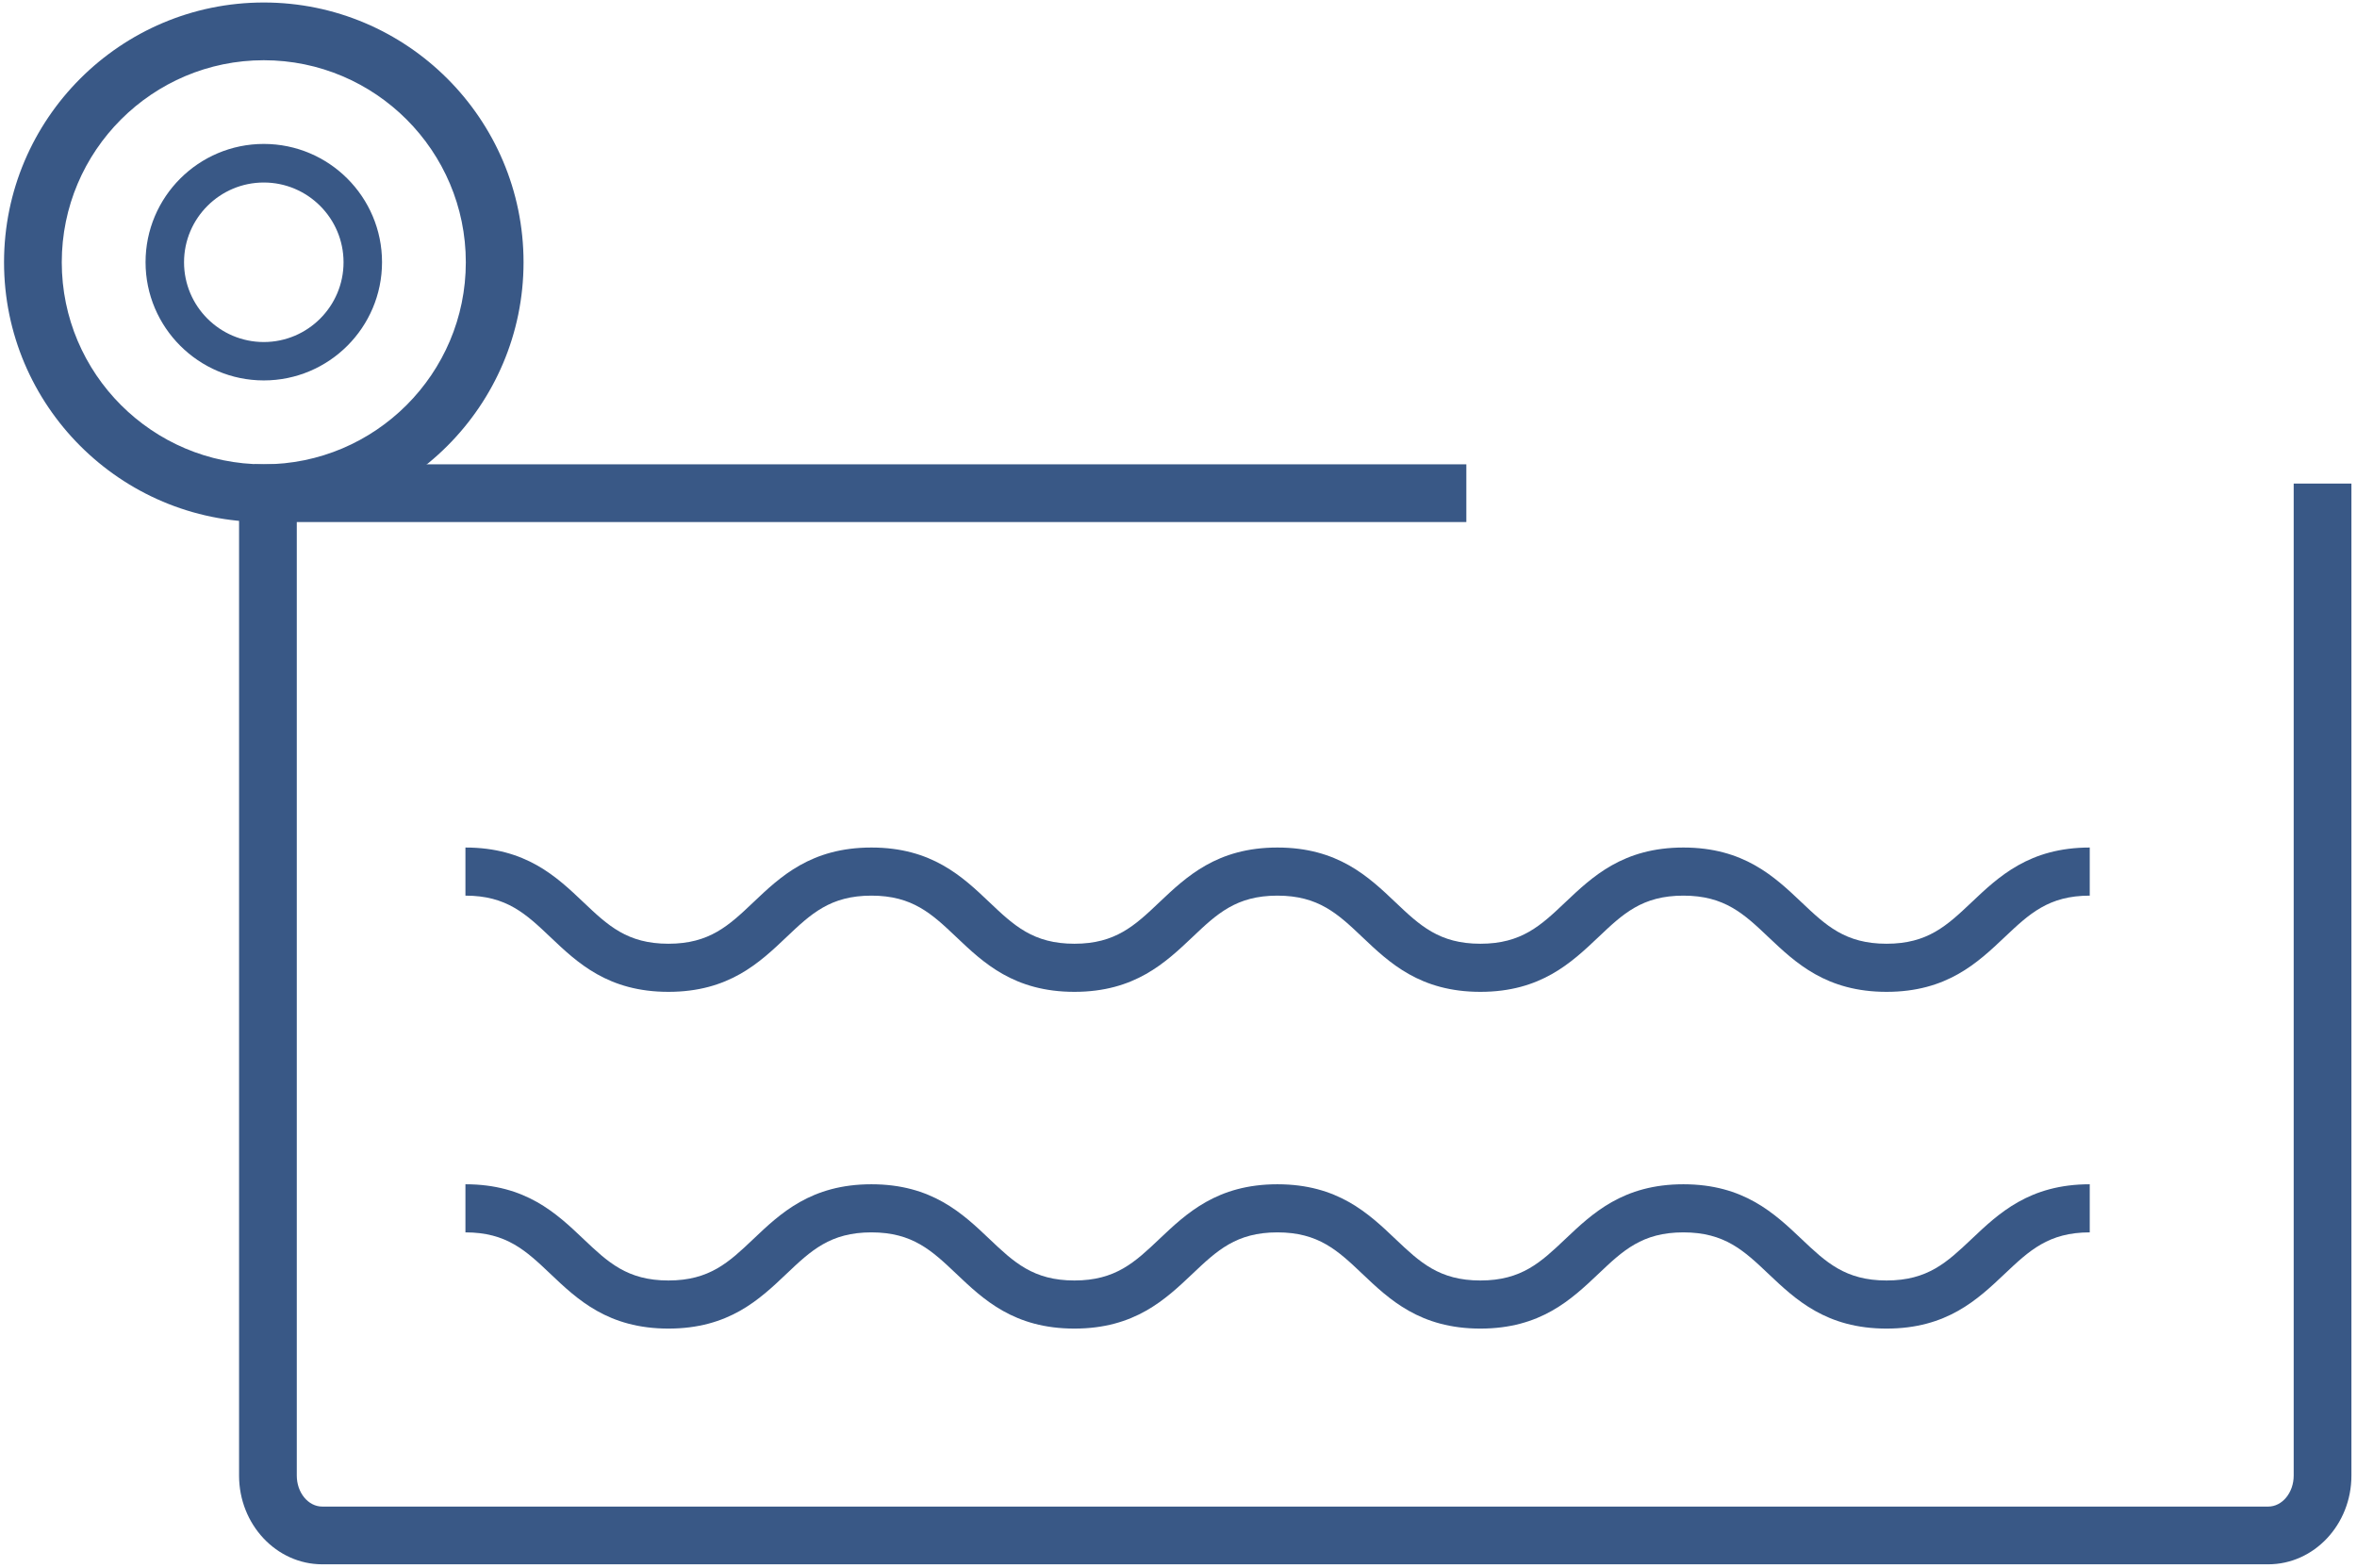
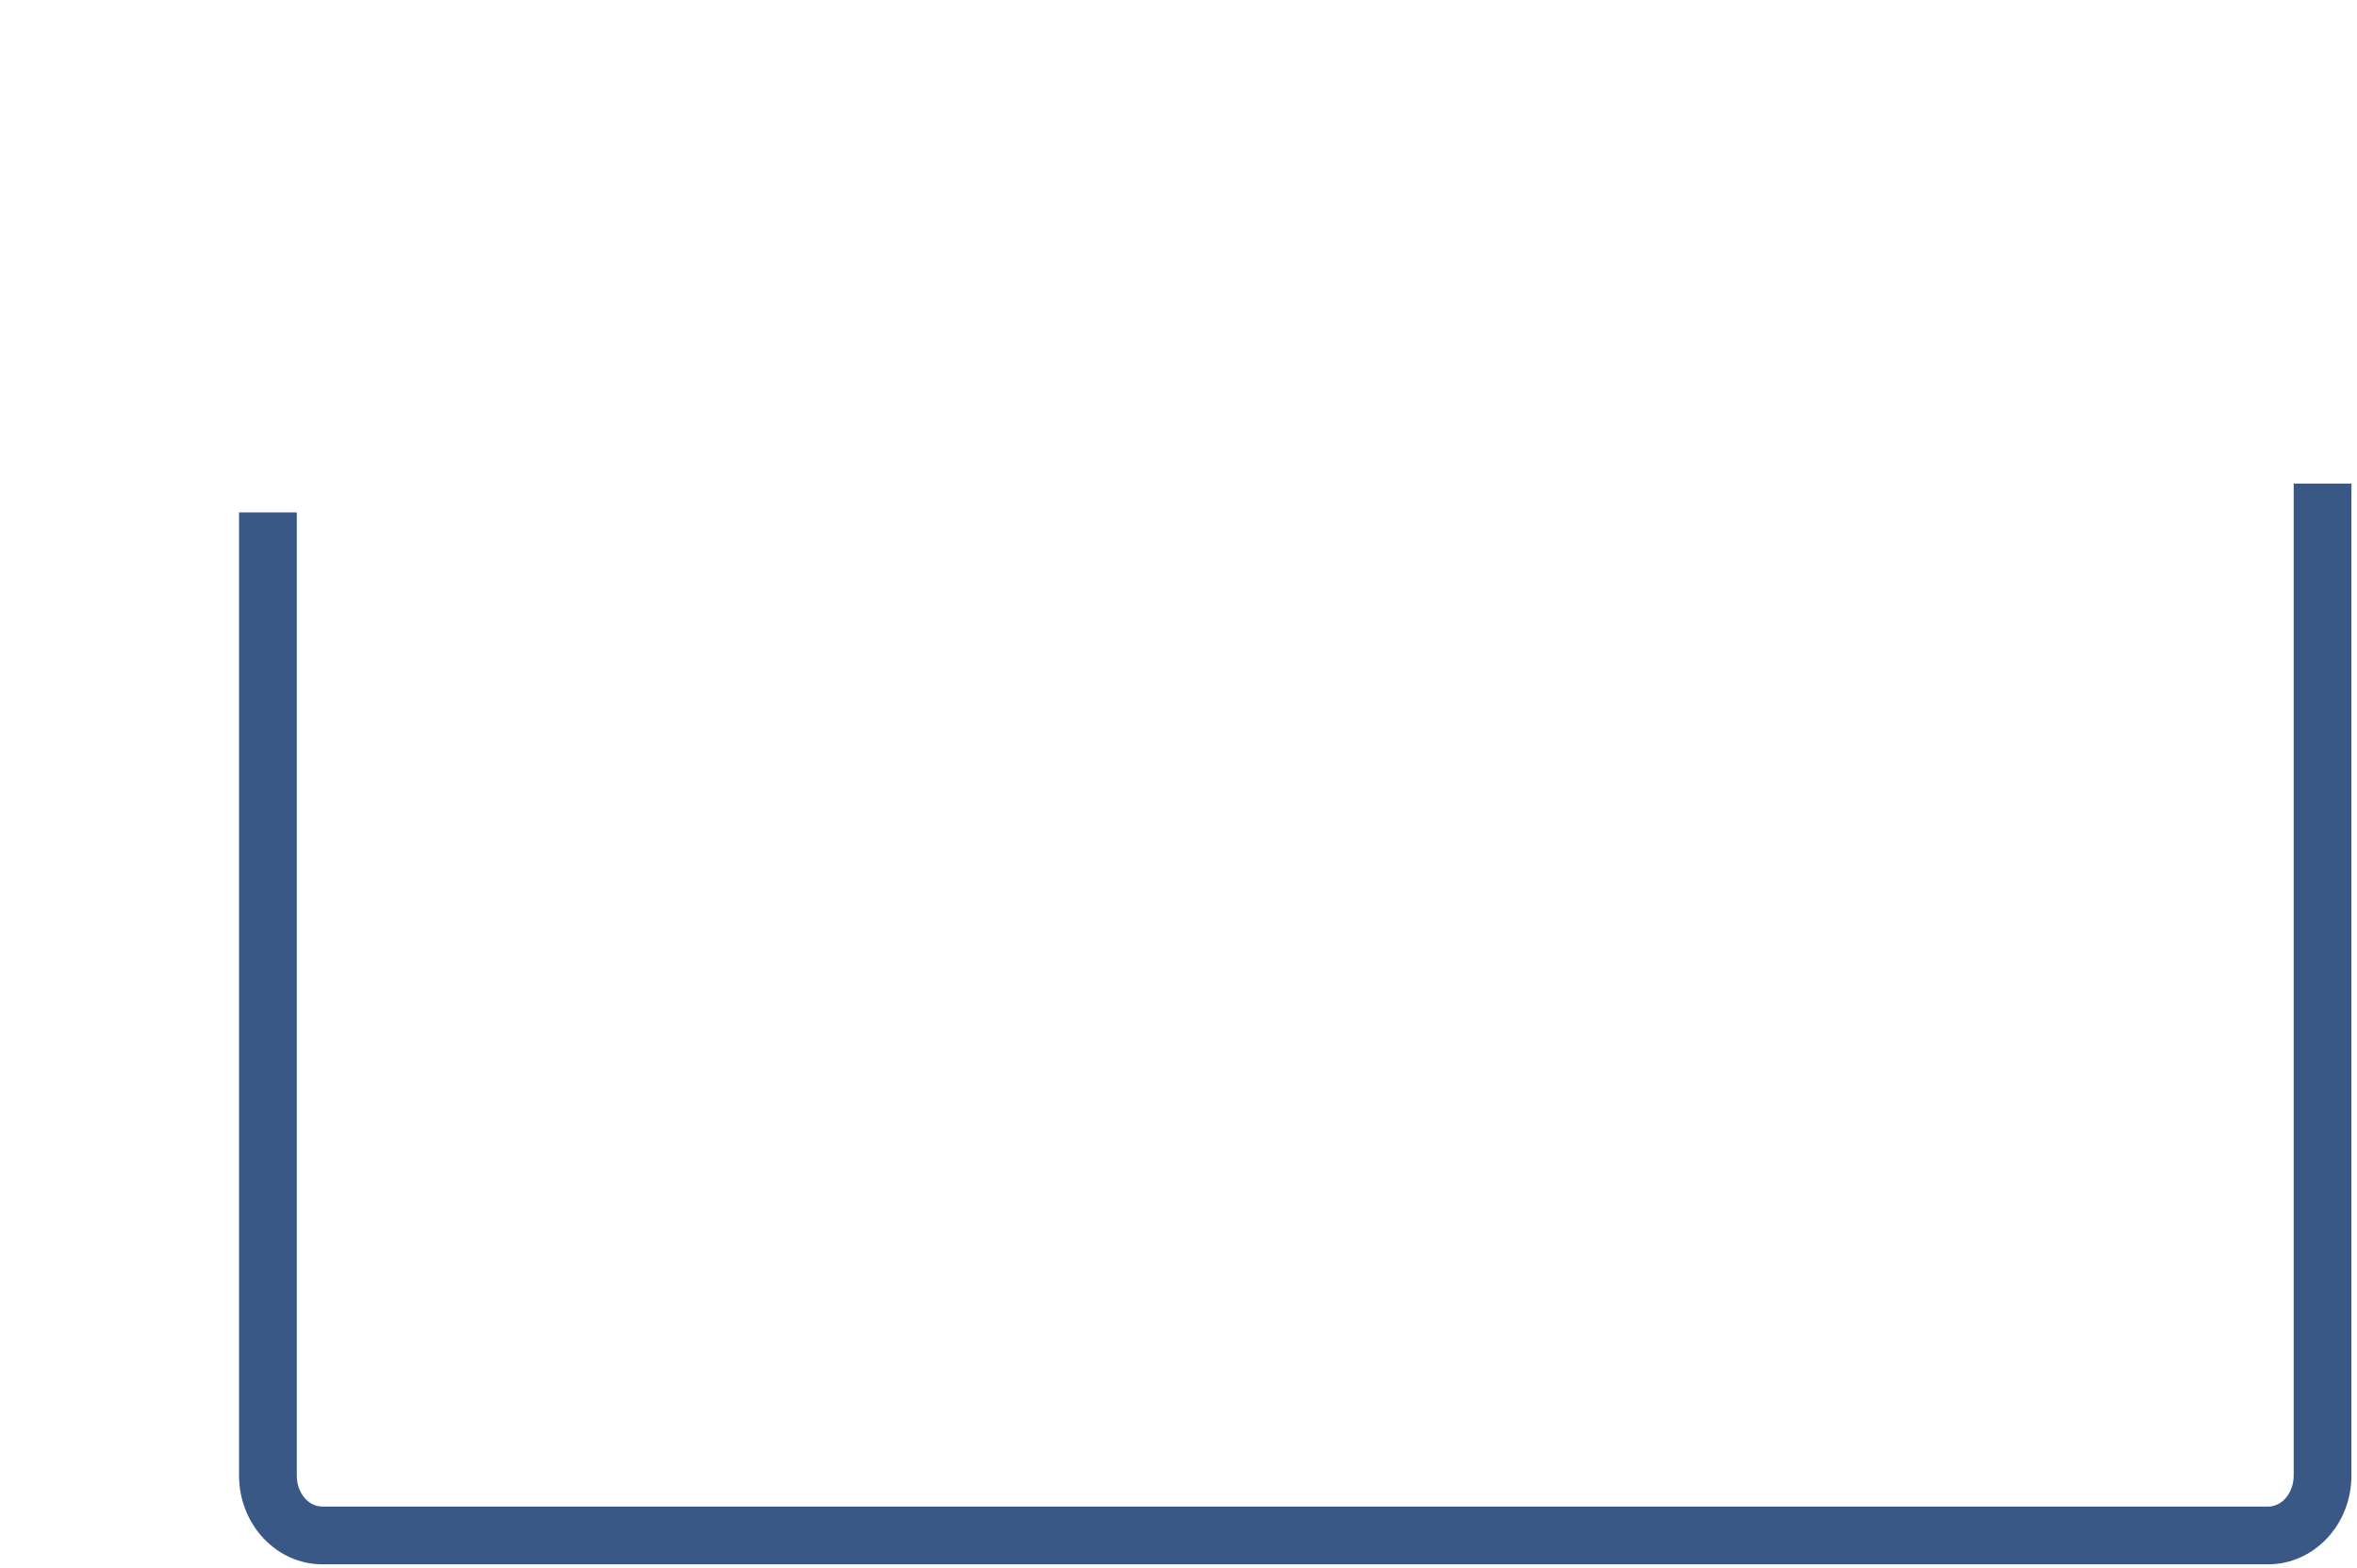
<svg xmlns="http://www.w3.org/2000/svg" width="245" height="163" viewBox="0 0 245 163" fill="none">
-   <path d="M27.42 54.26C12.53 54.26 0.42 42.15 0.42 27.26C0.42 12.37 12.53 0.26 27.42 0.26C42.31 0.26 54.42 12.37 54.42 27.26C54.42 42.15 42.31 54.26 27.42 54.26ZM27.42 6.26C15.84 6.26 6.42 15.68 6.42 27.26C6.42 38.84 15.84 48.26 27.42 48.26C39 48.26 48.42 38.84 48.42 27.26C48.42 15.68 39 6.26 27.42 6.26Z" fill="#395886" />
-   <path d="M27.42 39.54C20.65 39.54 15.13 34.03 15.13 27.25C15.13 20.47 20.64 14.96 27.42 14.96C34.2 14.96 39.71 20.47 39.71 27.25C39.71 34.03 34.2 39.54 27.42 39.54ZM27.42 18.97C22.85 18.97 19.13 22.69 19.13 27.26C19.13 31.83 22.85 35.55 27.42 35.55C31.99 35.55 35.71 31.83 35.71 27.26C35.71 22.69 31.99 18.97 27.42 18.97Z" fill="#395886" />
-   <path d="M152.42 48.26H26.42V54.26H152.42V48.26Z" fill="#395886" />
-   <path d="M196.1 103.09C189.83 103.09 186.64 100.07 183.82 97.4C181.28 94.99 179.27 93.09 174.98 93.09C170.69 93.09 168.69 94.99 166.15 97.4C163.34 100.06 160.15 103.09 153.88 103.09C147.61 103.09 144.42 100.07 141.61 97.4C139.07 94.99 137.06 93.09 132.78 93.09C128.5 93.09 126.49 94.99 123.95 97.4C121.14 100.06 117.95 103.09 111.68 103.09C105.41 103.09 102.22 100.07 99.41 97.4C96.87 94.99 94.86 93.09 90.58 93.09C86.3 93.09 84.29 94.99 81.75 97.4C78.94 100.07 75.75 103.09 69.48 103.09C63.21 103.09 60.02 100.07 57.21 97.4C54.67 94.99 52.66 93.09 48.38 93.09V88.09C54.65 88.09 57.84 91.11 60.65 93.78C63.19 96.19 65.2 98.09 69.48 98.09C73.76 98.09 75.77 96.19 78.31 93.78C81.12 91.11 84.31 88.09 90.58 88.09C96.85 88.09 100.04 91.11 102.85 93.78C105.39 96.19 107.4 98.09 111.68 98.09C115.96 98.09 117.97 96.19 120.51 93.78C123.32 91.12 126.51 88.09 132.78 88.09C139.05 88.09 142.24 91.11 145.05 93.78C147.59 96.19 149.6 98.09 153.88 98.09C158.16 98.09 160.17 96.19 162.71 93.78C165.52 91.12 168.71 88.09 174.98 88.09C181.25 88.09 184.44 91.11 187.26 93.78C189.8 96.19 191.81 98.09 196.1 98.09C200.39 98.09 202.39 96.19 204.94 93.78C207.75 91.12 210.94 88.09 217.22 88.09V93.09C212.94 93.09 210.93 94.99 208.38 97.4C205.57 100.06 202.38 103.09 196.1 103.09Z" fill="#395886" />
-   <path d="M196.1 138.09C189.83 138.09 186.64 135.07 183.82 132.4C181.28 129.99 179.27 128.09 174.98 128.09C170.69 128.09 168.69 129.99 166.15 132.4C163.34 135.06 160.15 138.09 153.88 138.09C147.61 138.09 144.42 135.07 141.61 132.4C139.07 129.99 137.06 128.09 132.78 128.09C128.5 128.09 126.49 129.99 123.95 132.4C121.14 135.06 117.95 138.09 111.68 138.09C105.41 138.09 102.22 135.07 99.41 132.4C96.87 129.99 94.86 128.09 90.58 128.09C86.3 128.09 84.29 129.99 81.75 132.4C78.94 135.07 75.75 138.09 69.48 138.09C63.21 138.09 60.02 135.07 57.21 132.4C54.67 129.99 52.66 128.09 48.38 128.09V123.09C54.65 123.09 57.84 126.11 60.65 128.78C63.19 131.19 65.2 133.09 69.48 133.09C73.76 133.09 75.77 131.19 78.31 128.78C81.12 126.11 84.31 123.09 90.58 123.09C96.85 123.09 100.04 126.11 102.85 128.78C105.39 131.19 107.4 133.09 111.68 133.09C115.96 133.09 117.97 131.19 120.51 128.78C123.32 126.12 126.51 123.09 132.78 123.09C139.05 123.09 142.24 126.11 145.05 128.78C147.59 131.19 149.6 133.09 153.88 133.09C158.16 133.09 160.17 131.19 162.71 128.78C165.52 126.12 168.71 123.09 174.98 123.09C181.25 123.09 184.44 126.11 187.26 128.78C189.8 131.19 191.81 133.09 196.1 133.09C200.39 133.09 202.39 131.19 204.94 128.78C207.75 126.12 210.94 123.09 217.22 123.09V128.09C212.94 128.09 210.93 129.99 208.38 132.4C205.57 135.06 202.38 138.09 196.1 138.09Z" fill="#395886" />
  <path d="M235.77 162.59H33.5C28.73 162.59 24.85 158.45 24.85 153.37V53.26H30.85V153.37C30.85 155.15 32.04 156.59 33.5 156.59H235.77C237.23 156.59 238.42 155.14 238.42 153.37V50.26H244.42V153.37C244.42 158.46 240.54 162.59 235.77 162.59Z" fill="#395886" />
</svg>